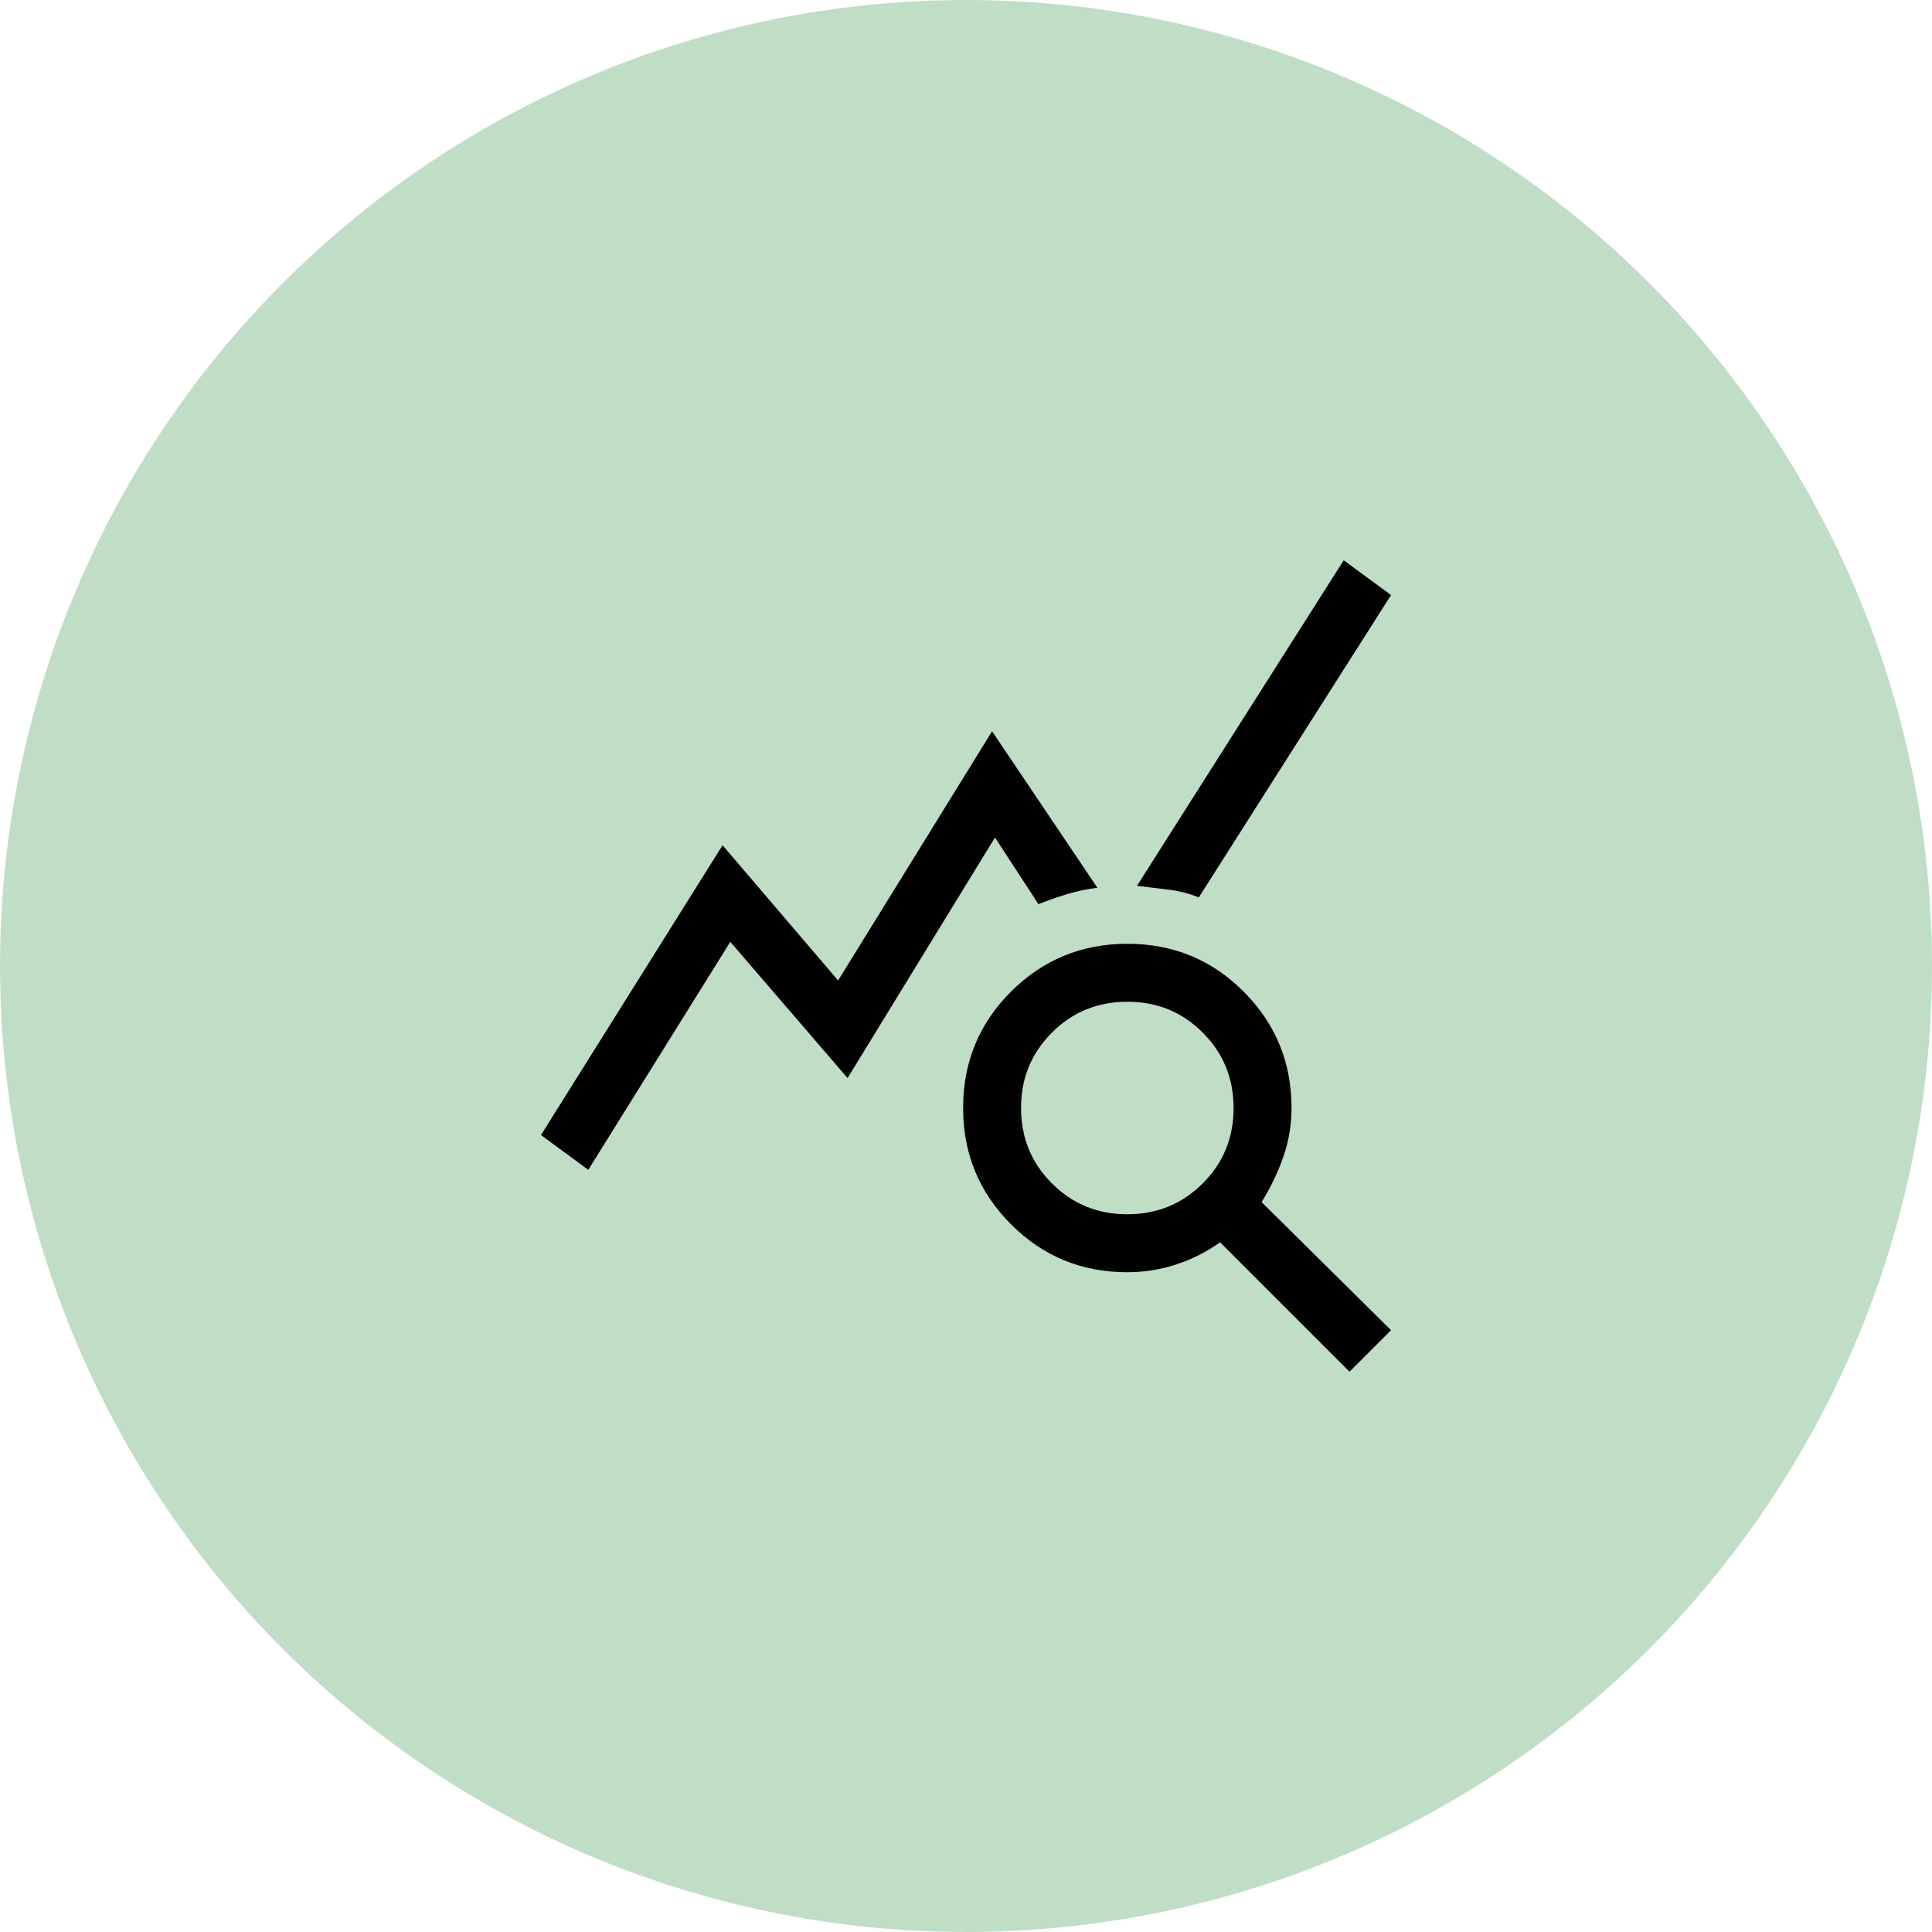
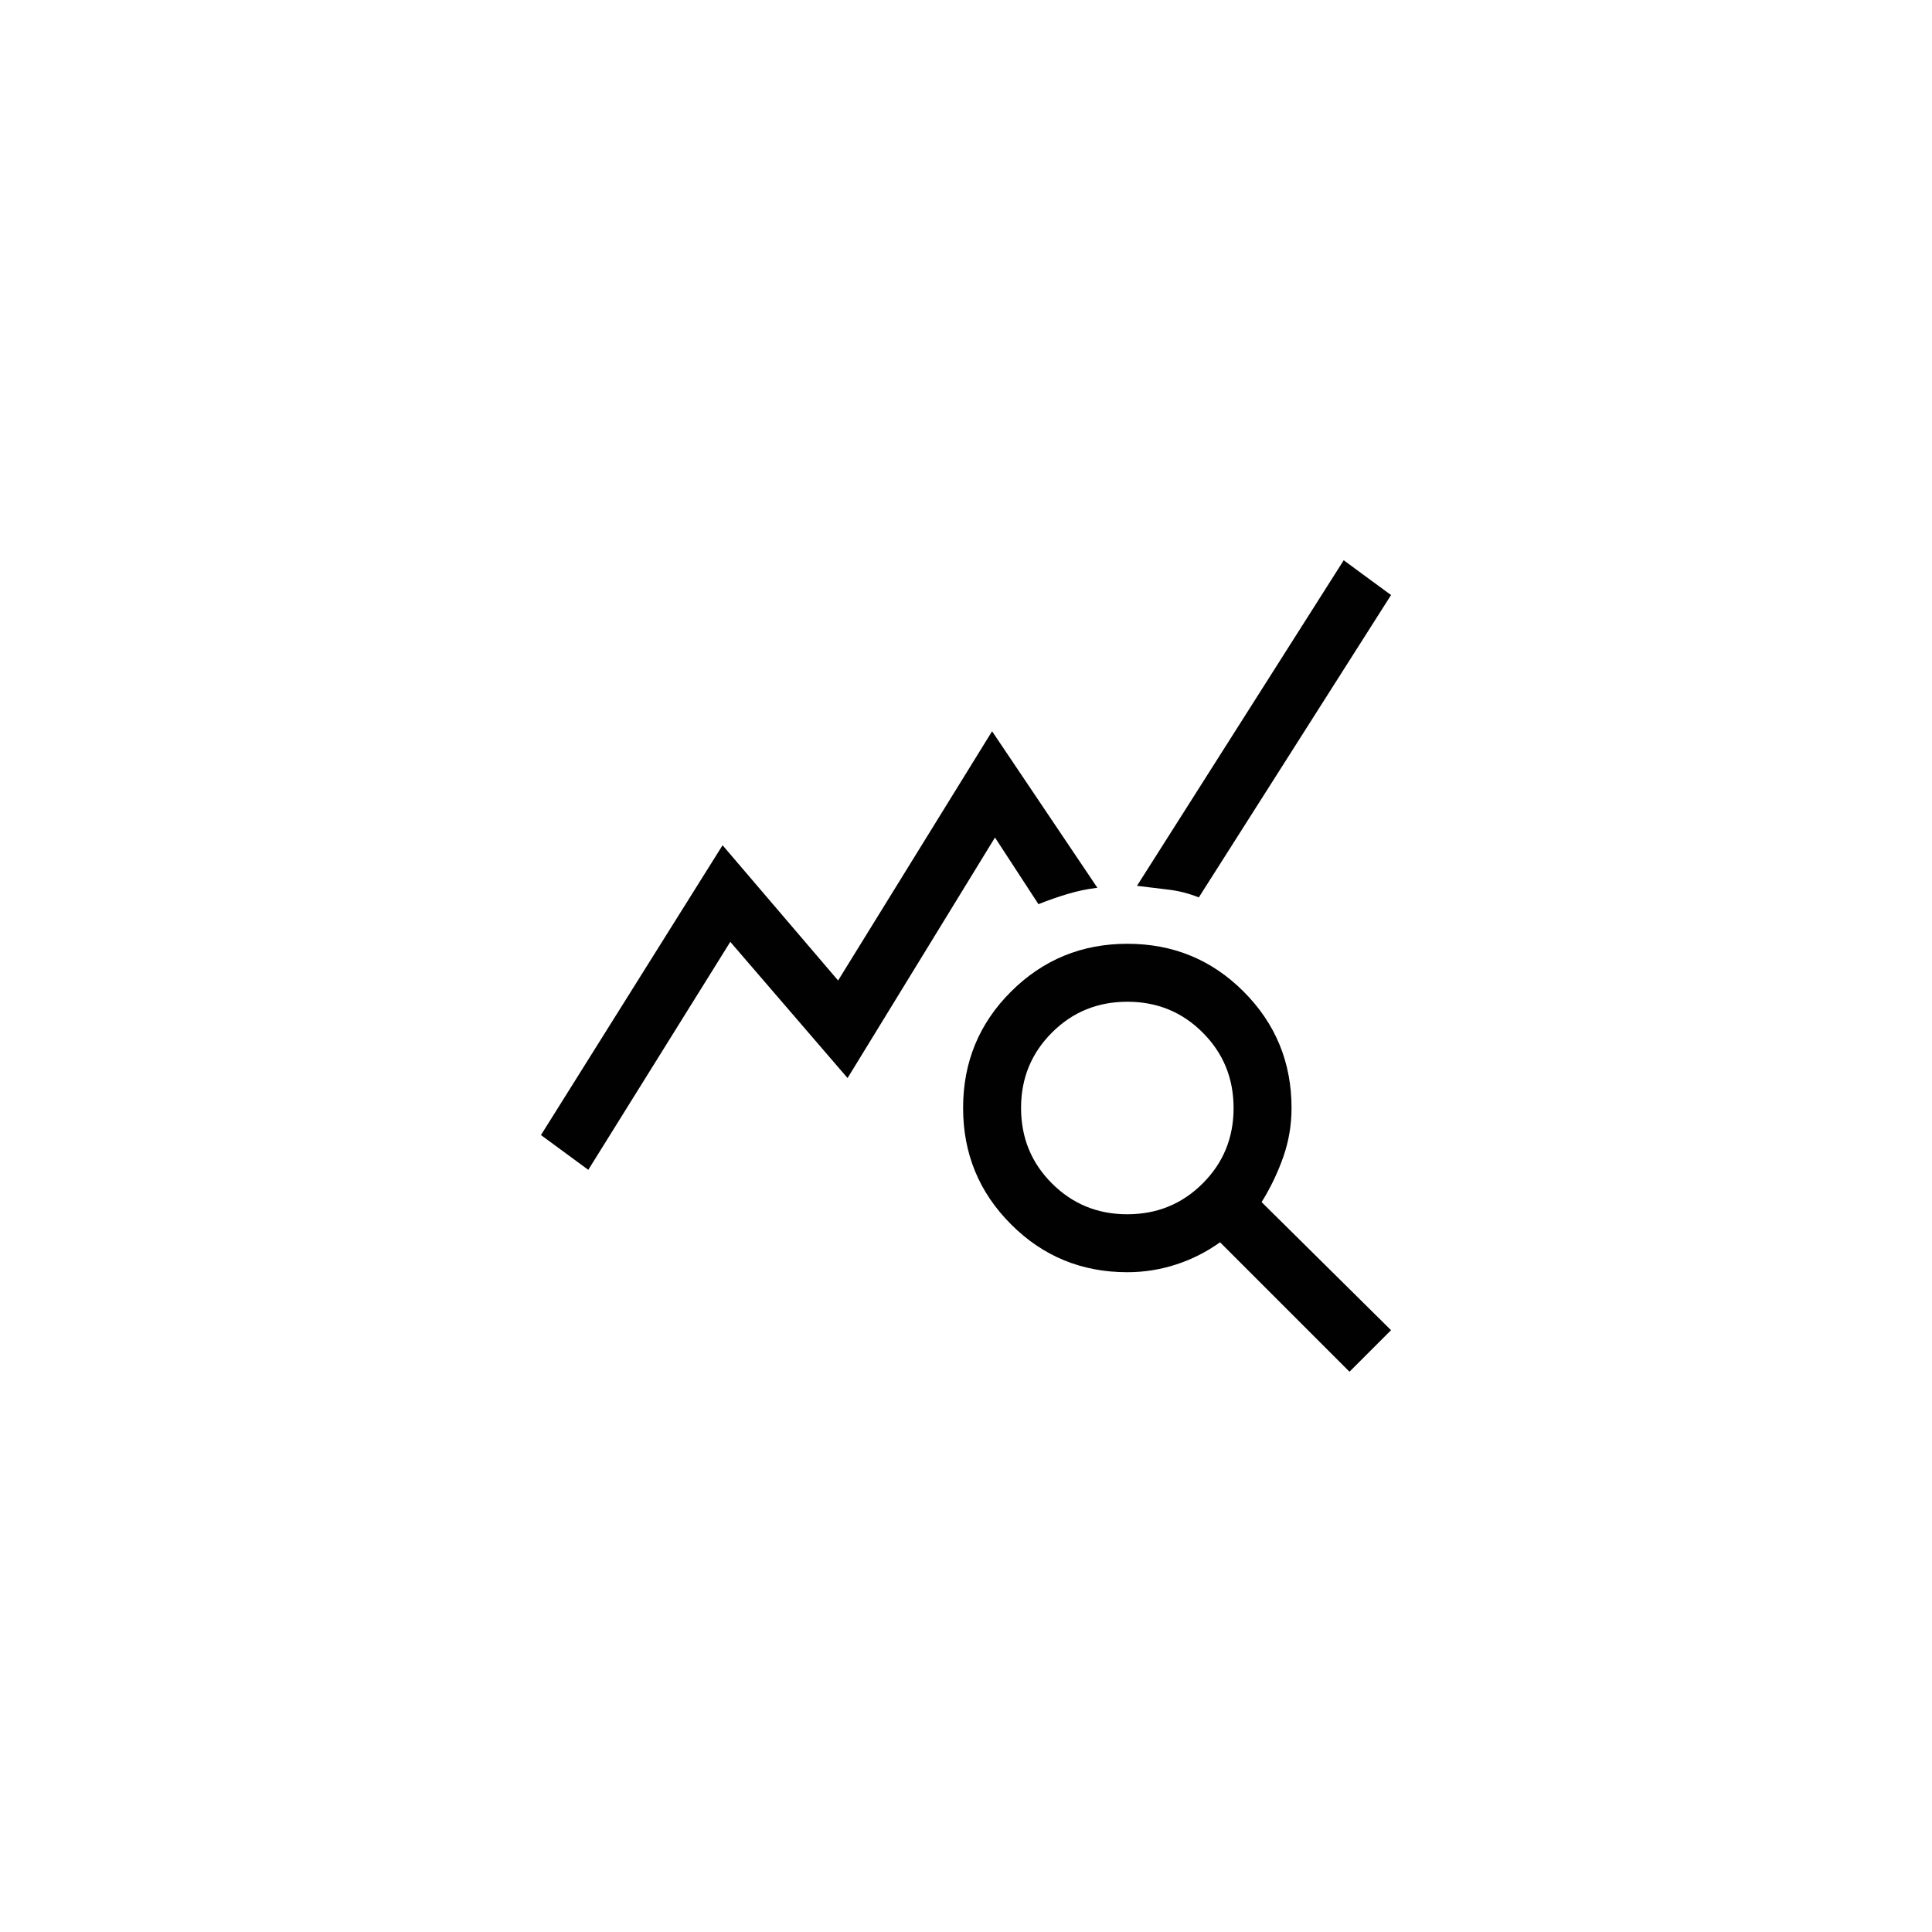
<svg xmlns="http://www.w3.org/2000/svg" id="Calque_1" data-name="Calque 1" viewBox="0 0 200 200">
  <defs>
    <style>
      .cls-1 {
        fill: #010101;
      }

      .cls-2 {
        fill: #bfdec5;
      }
    </style>
  </defs>
-   <circle class="cls-2" cx="100" cy="100" r="100" />
  <path class="cls-1" d="m60.9,121.1l-4.9-3.6,18.8-30,11.96,14,15.94-25.8,10.9,16.2c-1.07.13-2.1.35-3.1.65s-2,.65-3,1.05l-4.5-6.9-15.26,24.9-12.14-14.1-14.7,23.6Zm78.8,20.9l-13.4-13.4c-1.4,1-2.92,1.77-4.55,2.3s-3.32.8-5.05.8c-4.72,0-8.74-1.65-12.04-4.96-3.31-3.31-4.96-7.32-4.96-12.05s1.65-8.74,4.96-12.04c3.31-3.3,7.32-4.95,12.05-4.95s8.74,1.65,12.04,4.96c3.3,3.31,4.95,7.32,4.95,12.04,0,1.73-.28,3.42-.85,5.05s-1.32,3.2-2.25,4.69l13.4,13.26-4.3,4.3Zm-23.01-16.3c3.08,0,5.68-1.06,7.81-3.19,2.13-2.12,3.2-4.72,3.2-7.8s-1.06-5.68-3.19-7.81c-2.12-2.13-4.72-3.2-7.8-3.2s-5.68,1.06-7.81,3.19-3.2,4.72-3.2,7.8,1.06,5.68,3.19,7.81,4.72,3.2,7.8,3.2Zm7.41-32.8c-1-.4-2.03-.67-3.1-.8s-2.17-.27-3.3-.4l21.4-33.7,4.9,3.6-19.9,31.3Z" />
</svg>